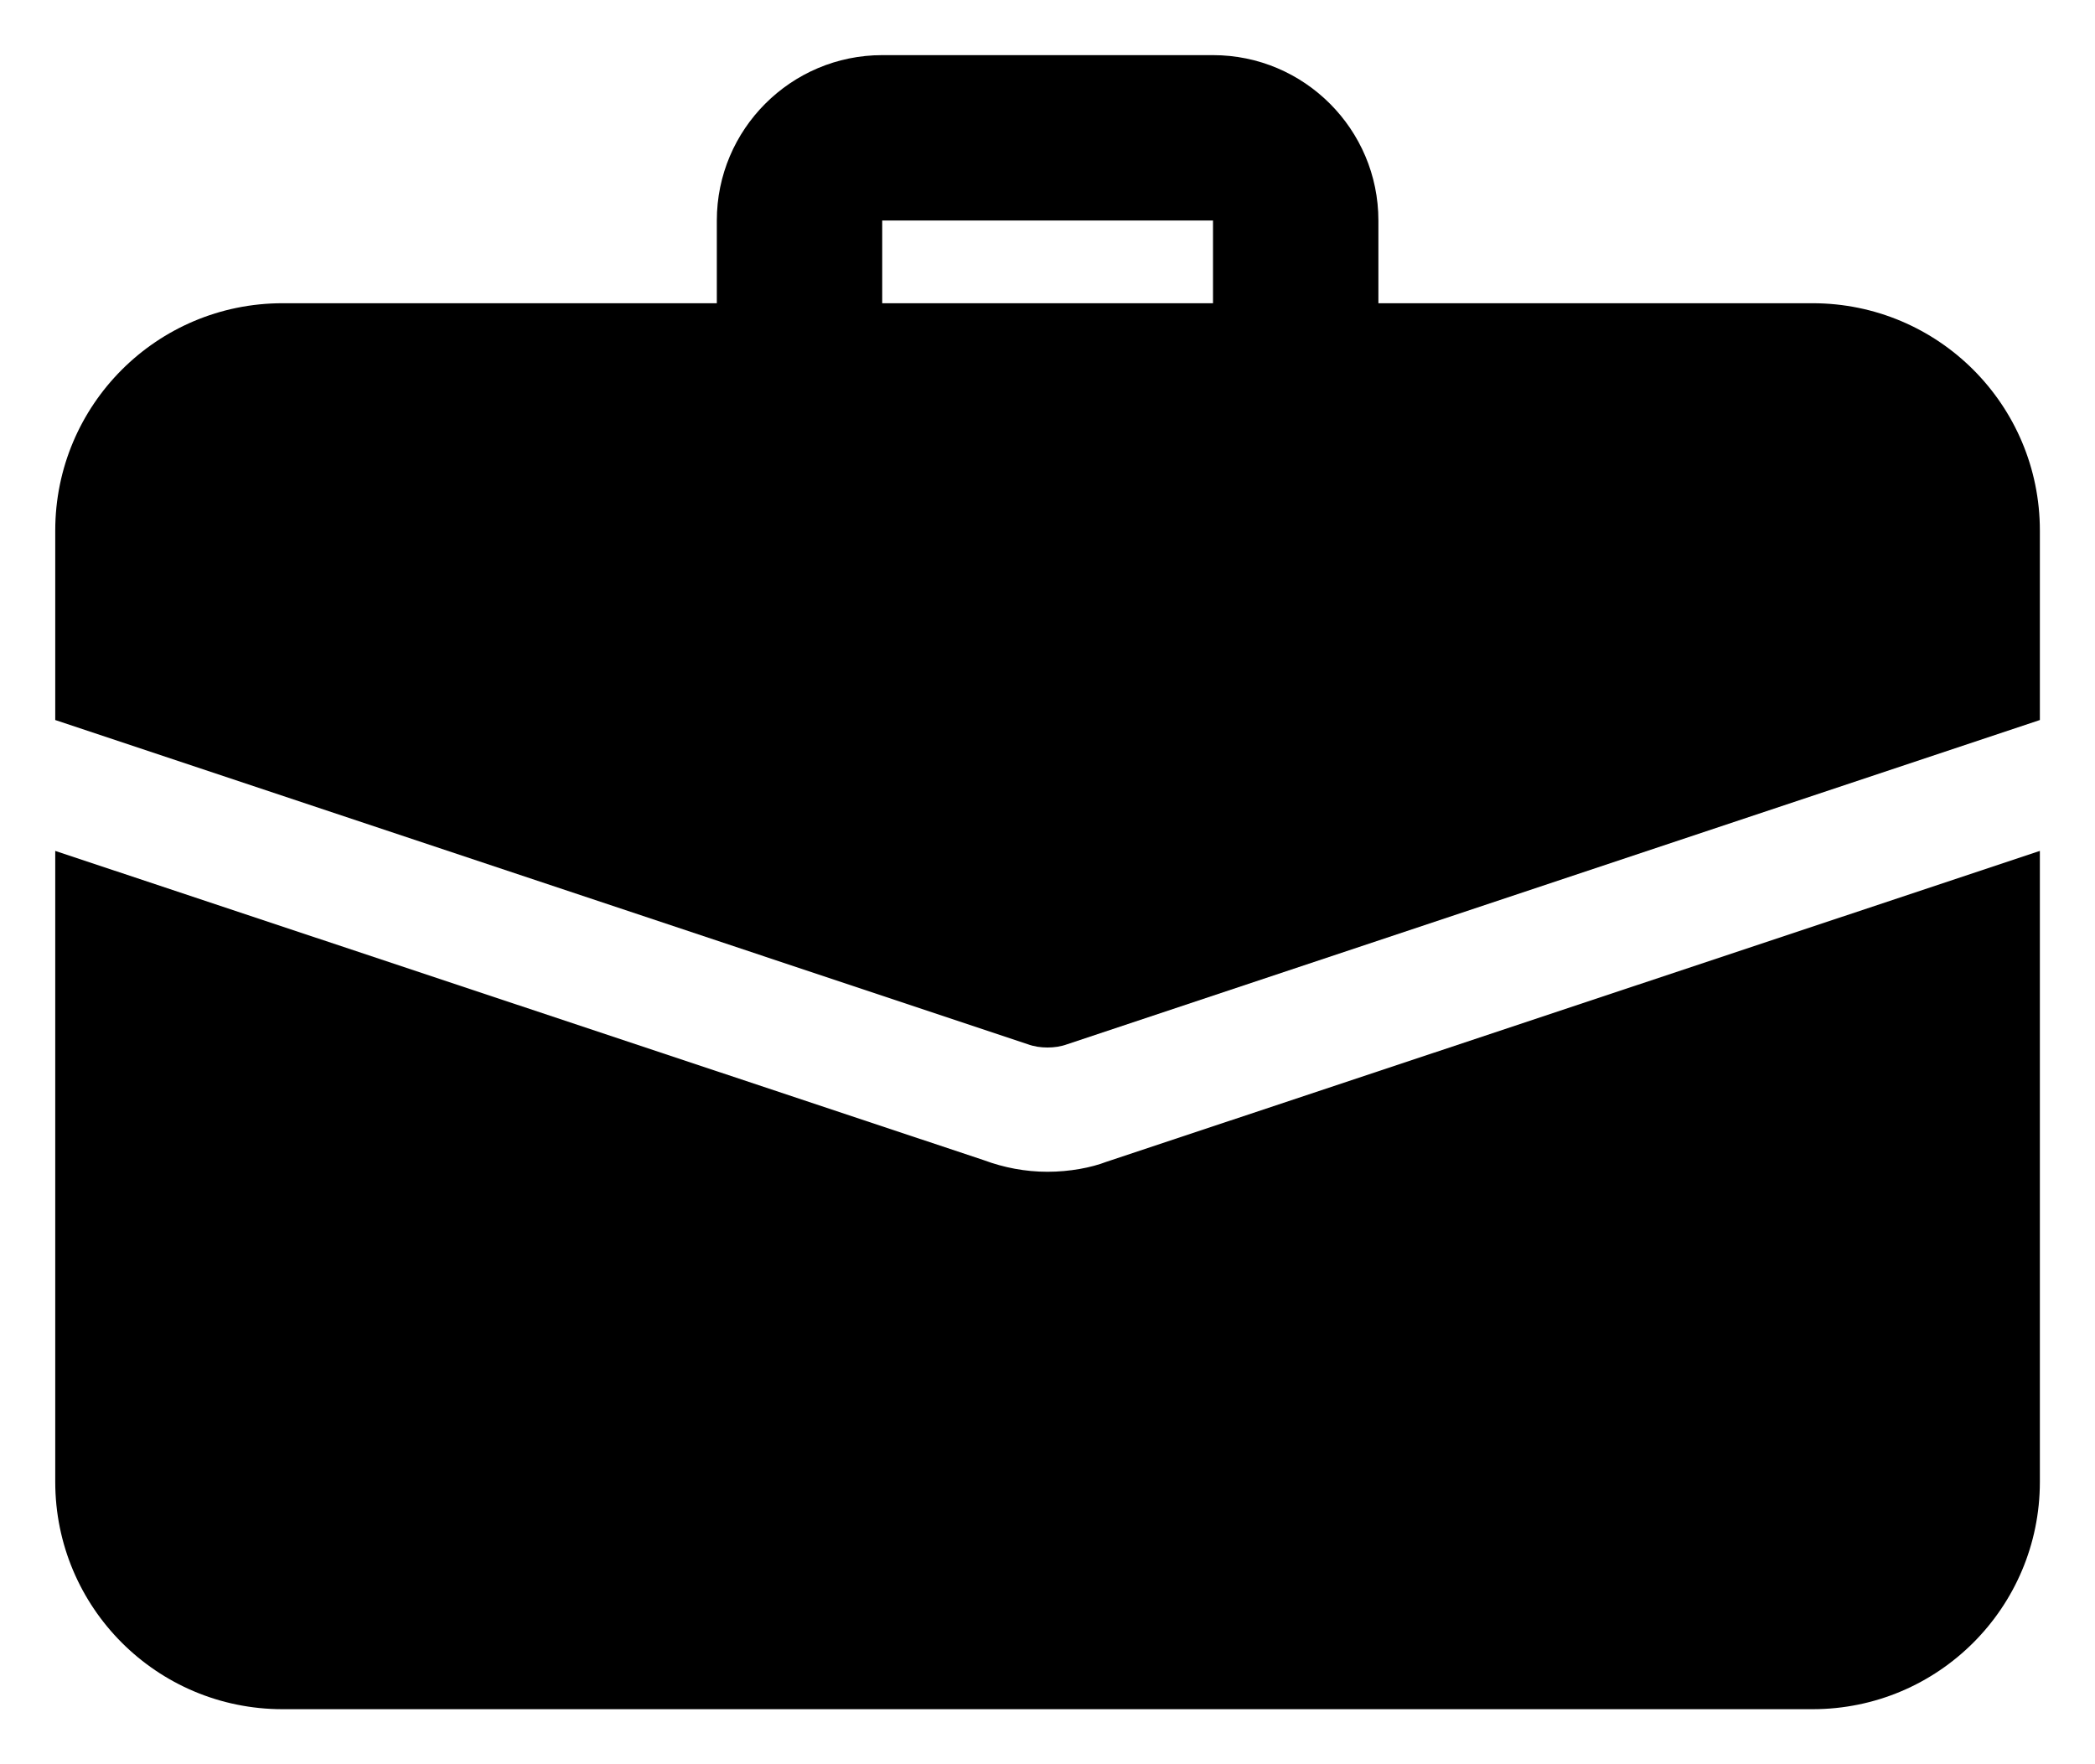
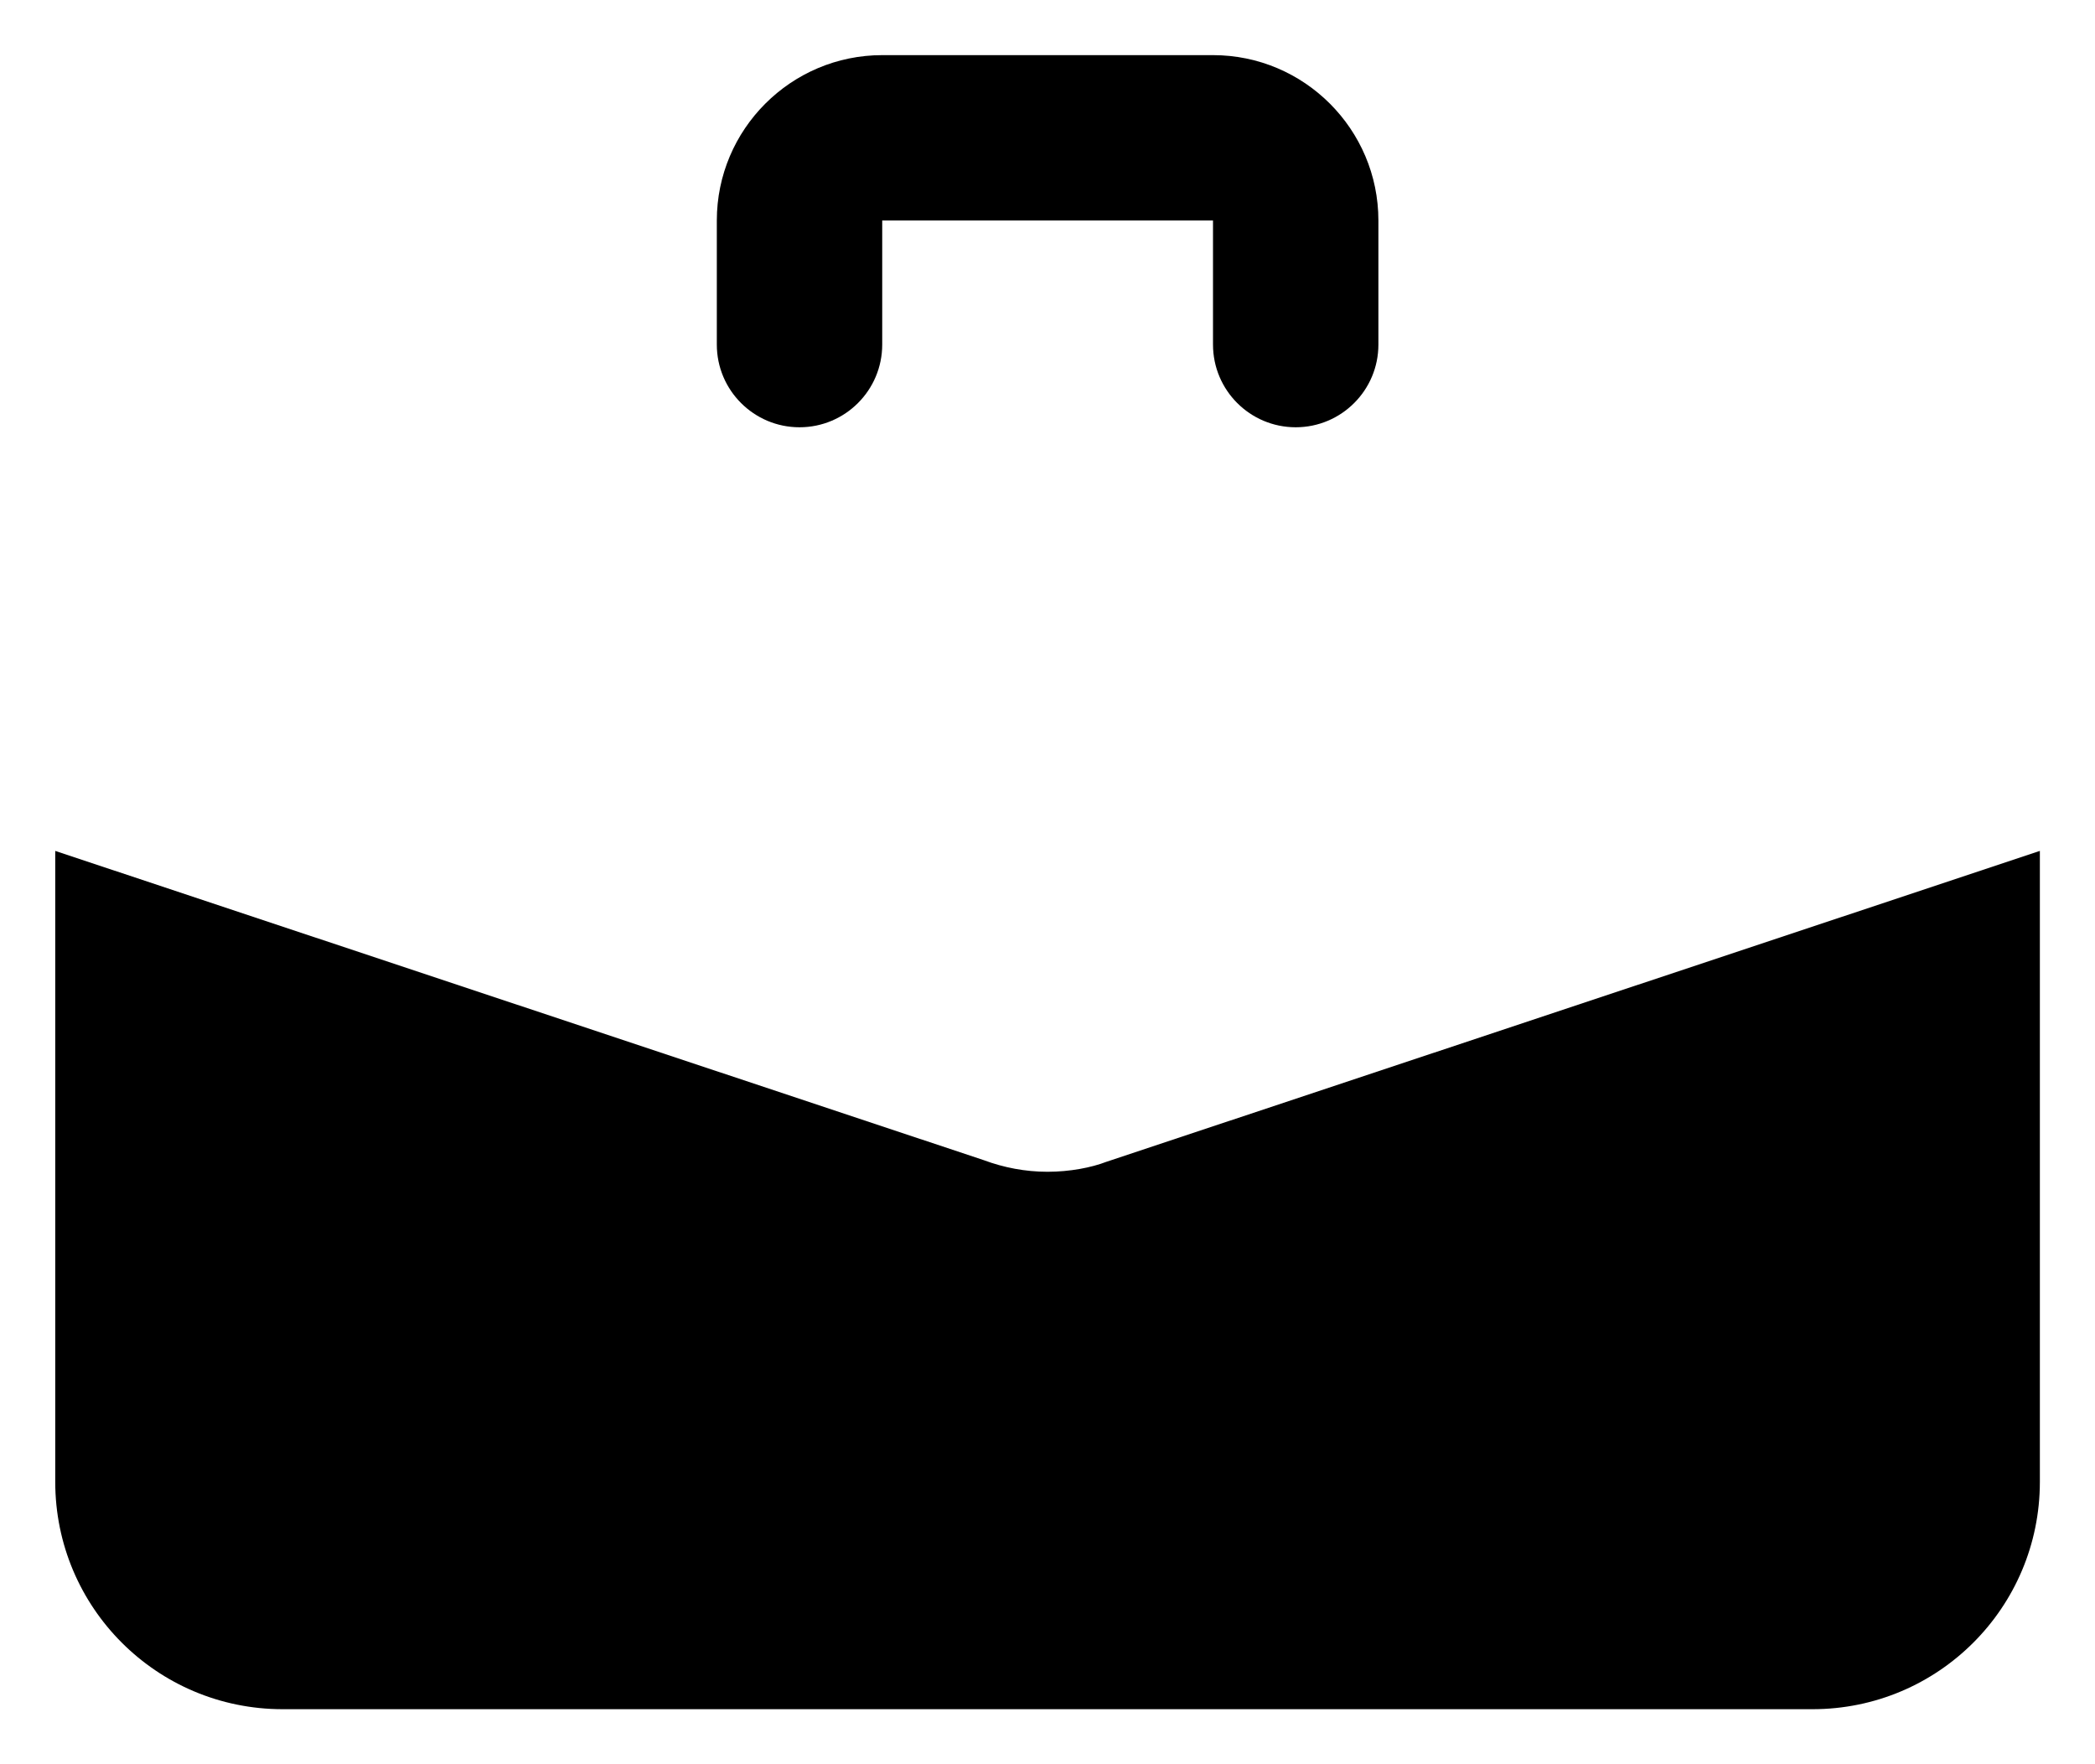
<svg xmlns="http://www.w3.org/2000/svg" width="19" height="16" viewBox="0 0 19 16" fill="none">
  <path d="M11.751 3.875C11.337 3.875 11.001 3.539 11.001 3.125V2H8.001V3.125C8.001 3.539 7.665 3.875 7.251 3.875C6.837 3.875 6.501 3.539 6.501 3.125V2C6.501 1.173 7.174 0.5 8.001 0.5H11.001C11.828 0.5 12.501 1.173 12.501 2V3.125C12.501 3.539 12.165 3.875 11.751 3.875Z" fill="black" />
  <path d="M10.033 10.537C9.898 10.589 9.703 10.627 9.5 10.627C9.298 10.627 9.103 10.589 8.923 10.522L0.501 7.717V13.439C0.501 14.579 1.423 15.501 2.563 15.501H16.438C17.578 15.501 18.5 14.579 18.5 13.439V7.717L10.033 10.537Z" fill="black" />
-   <path d="M18.5 4.812V6.53L9.68 9.47C9.62 9.492 9.56 9.5 9.5 9.5C9.44 9.5 9.38 9.492 9.32 9.47L0.501 6.53V4.812C0.501 3.672 1.423 2.75 2.563 2.75H16.438C17.578 2.75 18.5 3.672 18.5 4.812Z" fill="black" />
</svg>